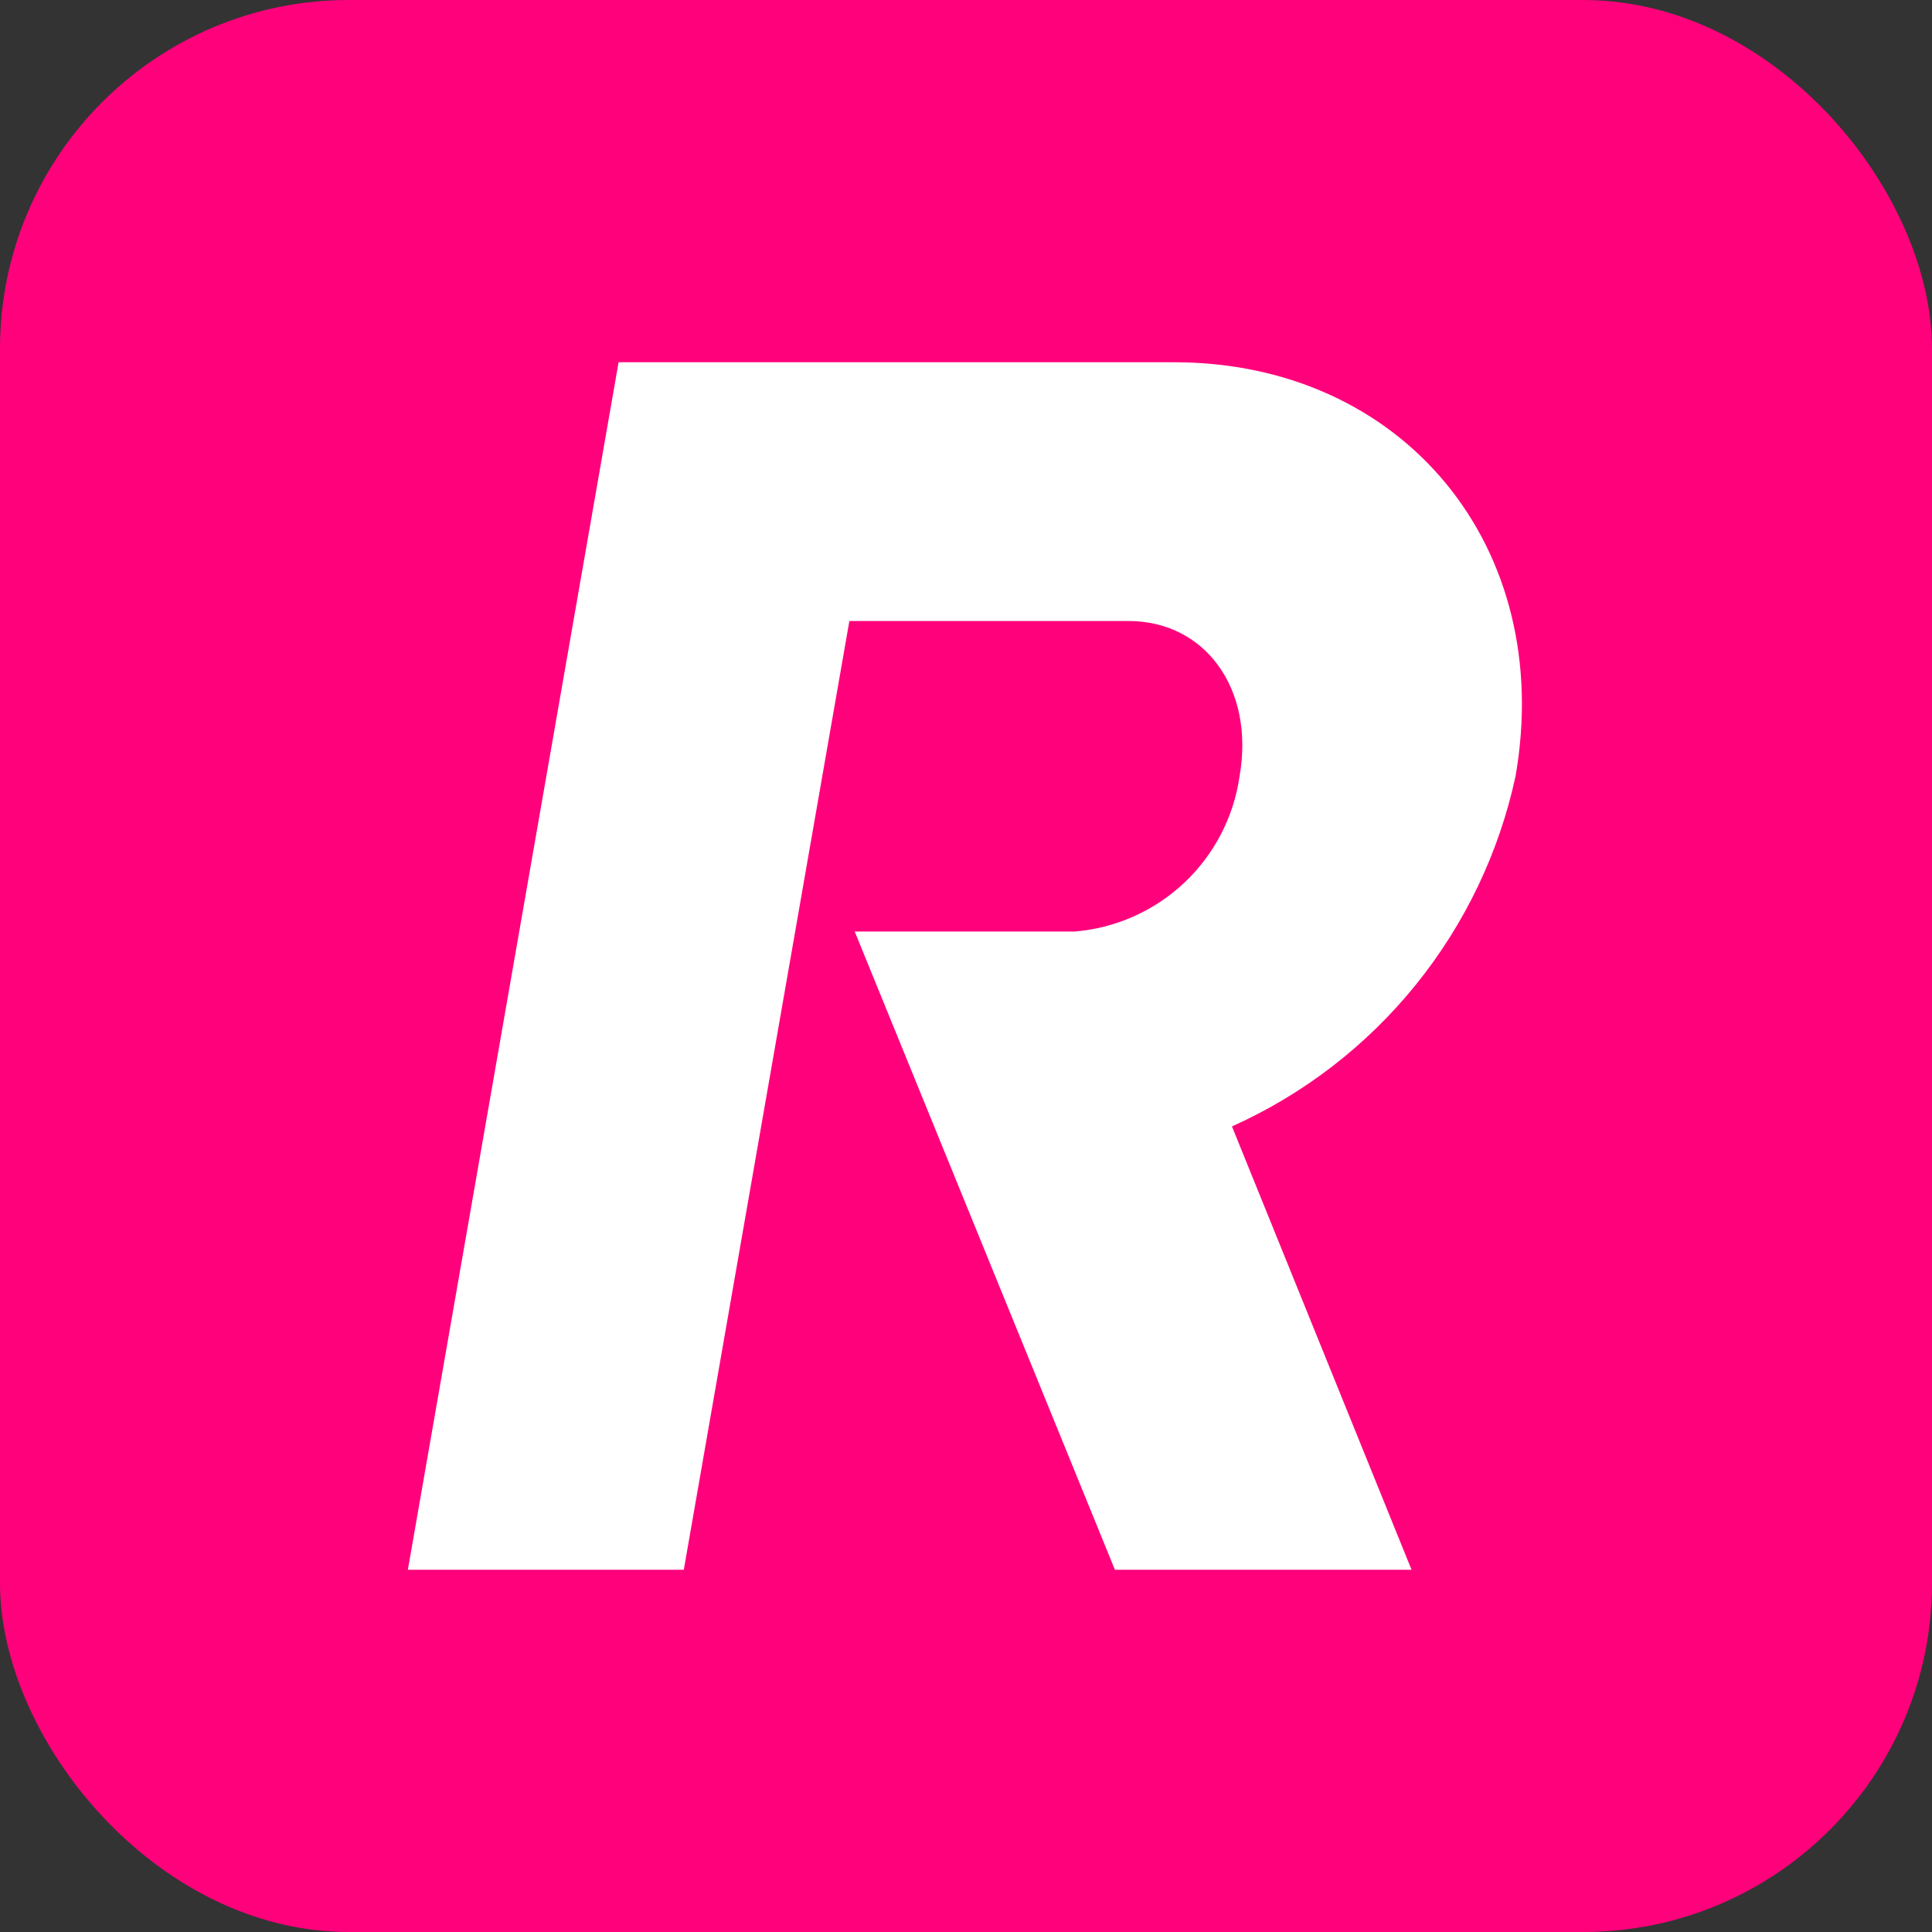
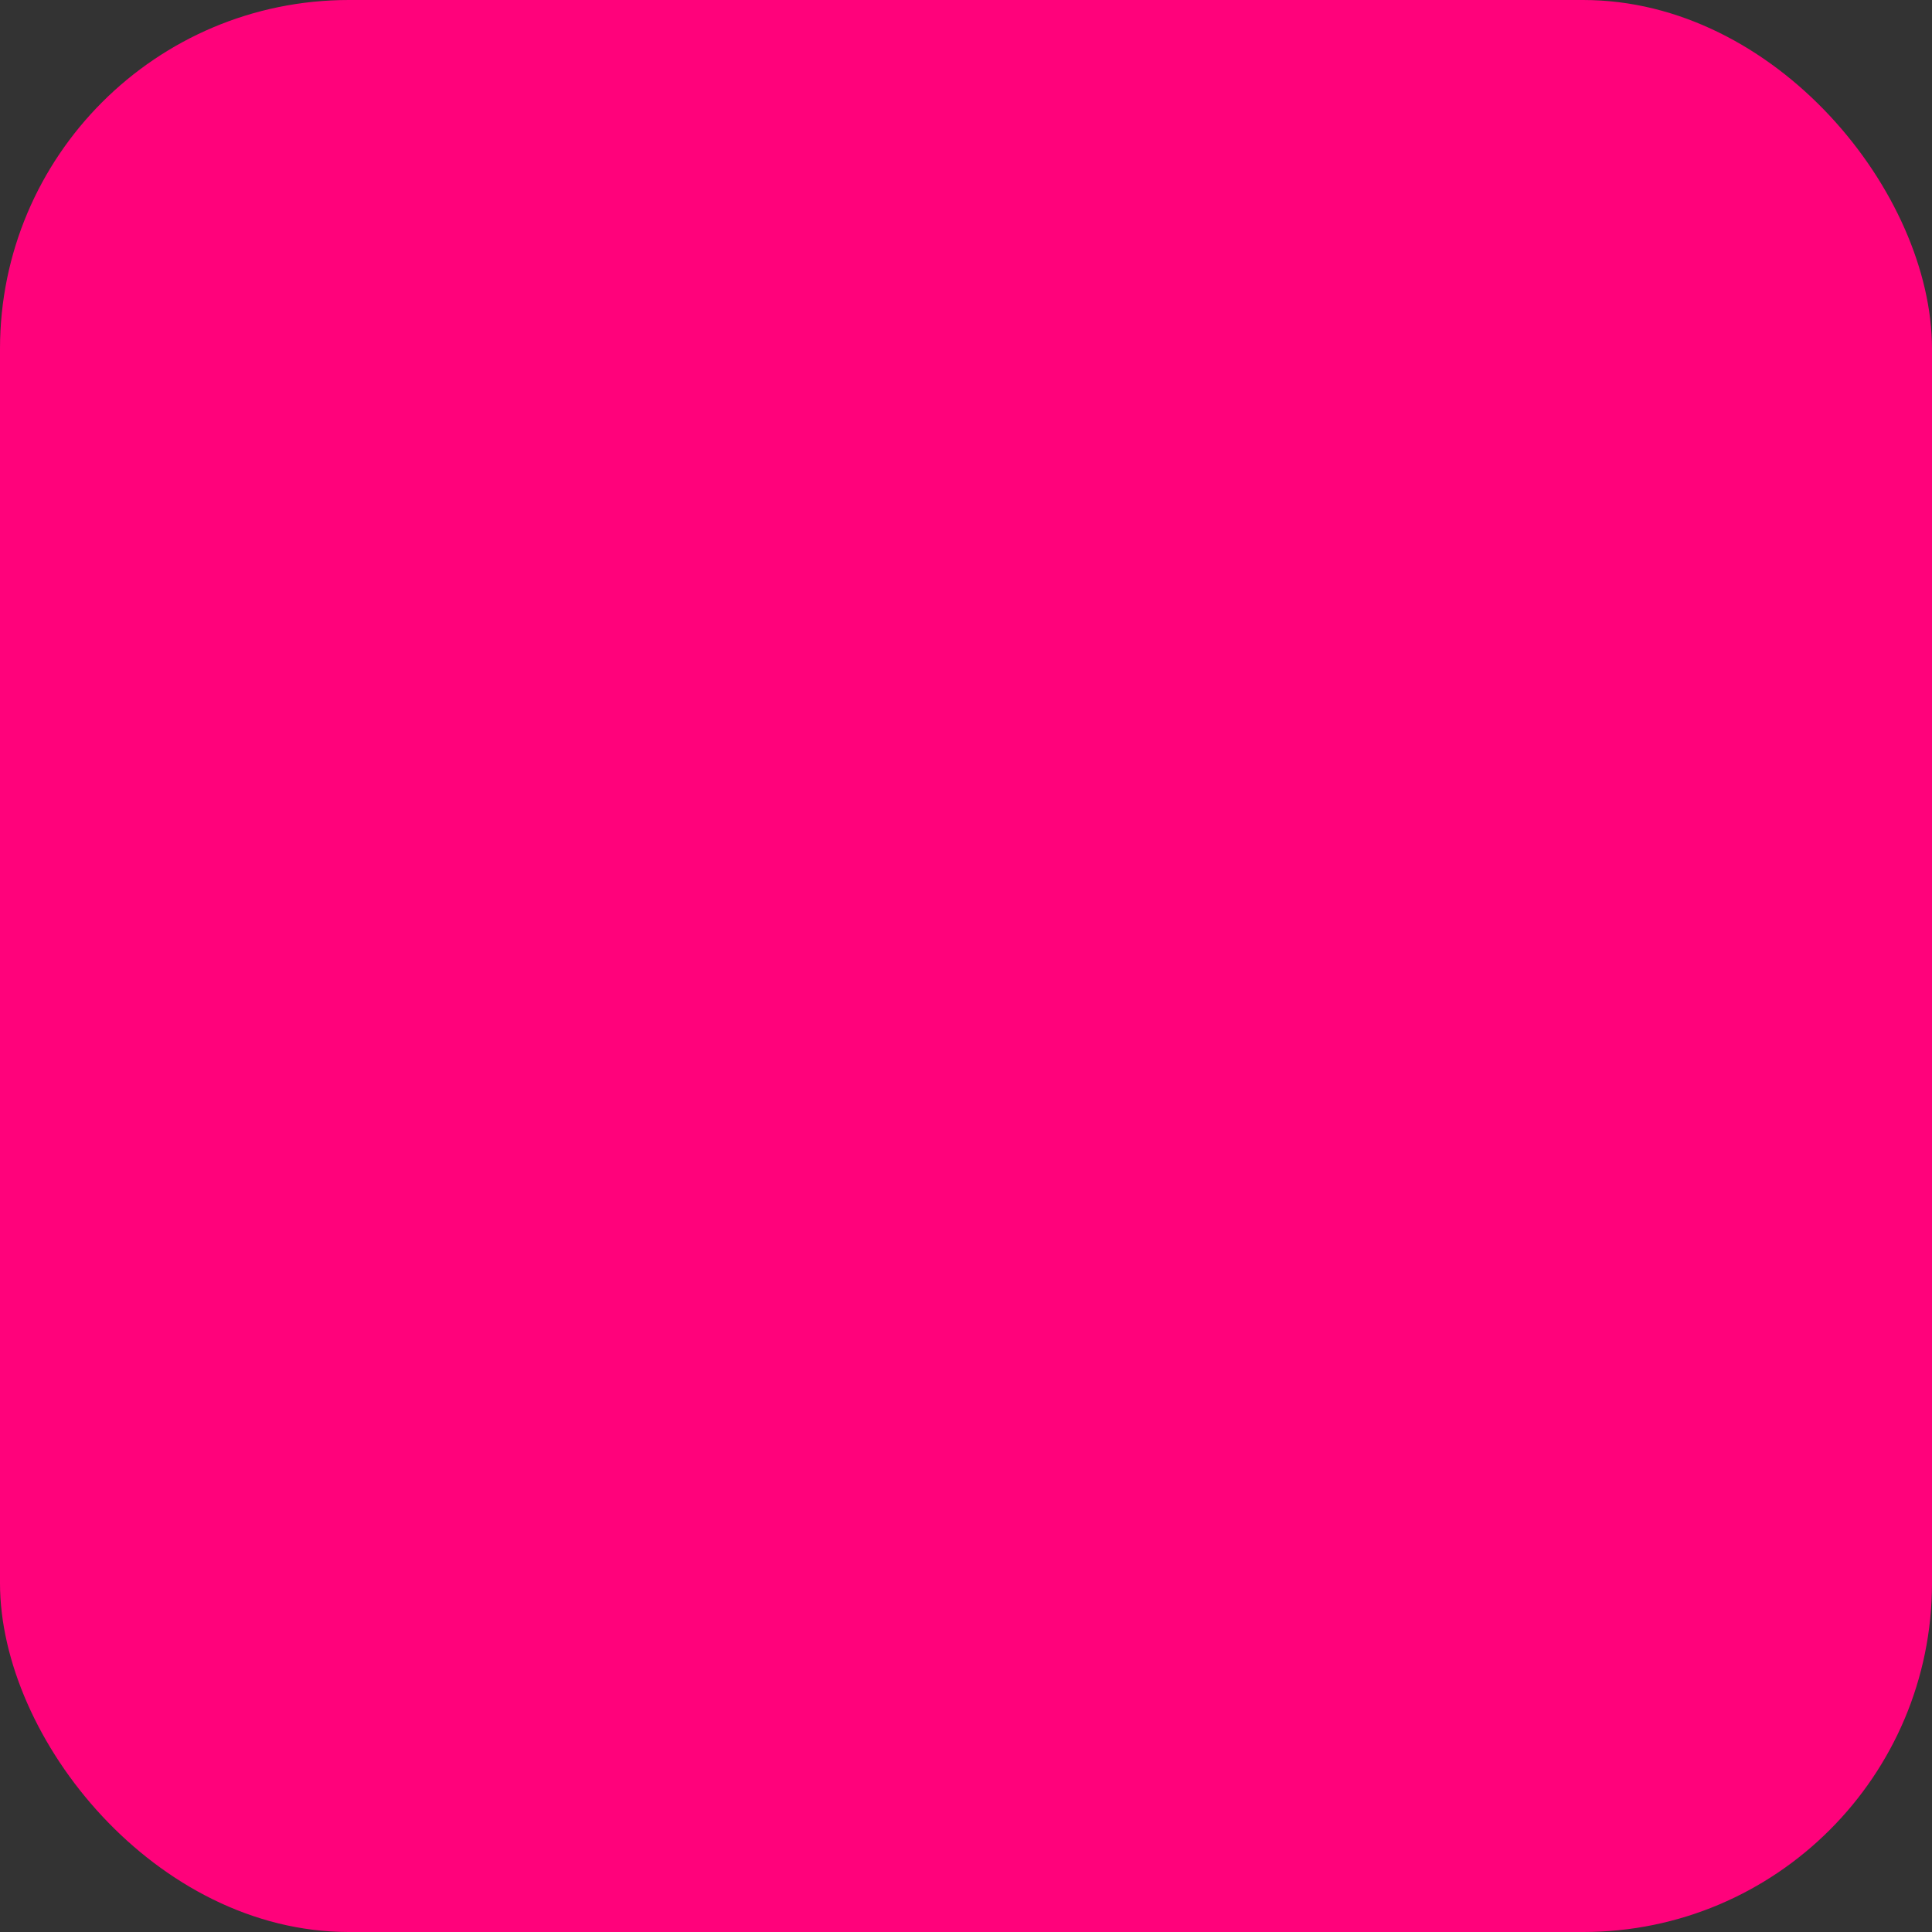
<svg xmlns="http://www.w3.org/2000/svg" width="720" height="720" viewBox="0 0 720 720" fill="none">
  <rect x="0" y="0" width="720" height="720" fill="#333333" stroke="none" />
  <rect width="720" height="720" rx="130" fill="#FF027B" />
-   <path d="M415.496 585H526.044L459.115 419.787C485.724 407.844 509.153 389.81 527.51 367.141C545.867 344.472 558.639 317.804 564.793 289.288C579.717 203.791 522.951 135 437.475 135H230.529L152 585H254.829C275.397 467.141 295.965 349.286 316.534 231.435H420.638C448.913 231.435 467.677 256.501 461.951 289.302C459.771 304.492 452.497 318.49 441.32 329.001C430.143 339.513 415.727 345.914 400.436 347.155H318.528L415.496 585Z" fill="white" />
</svg>